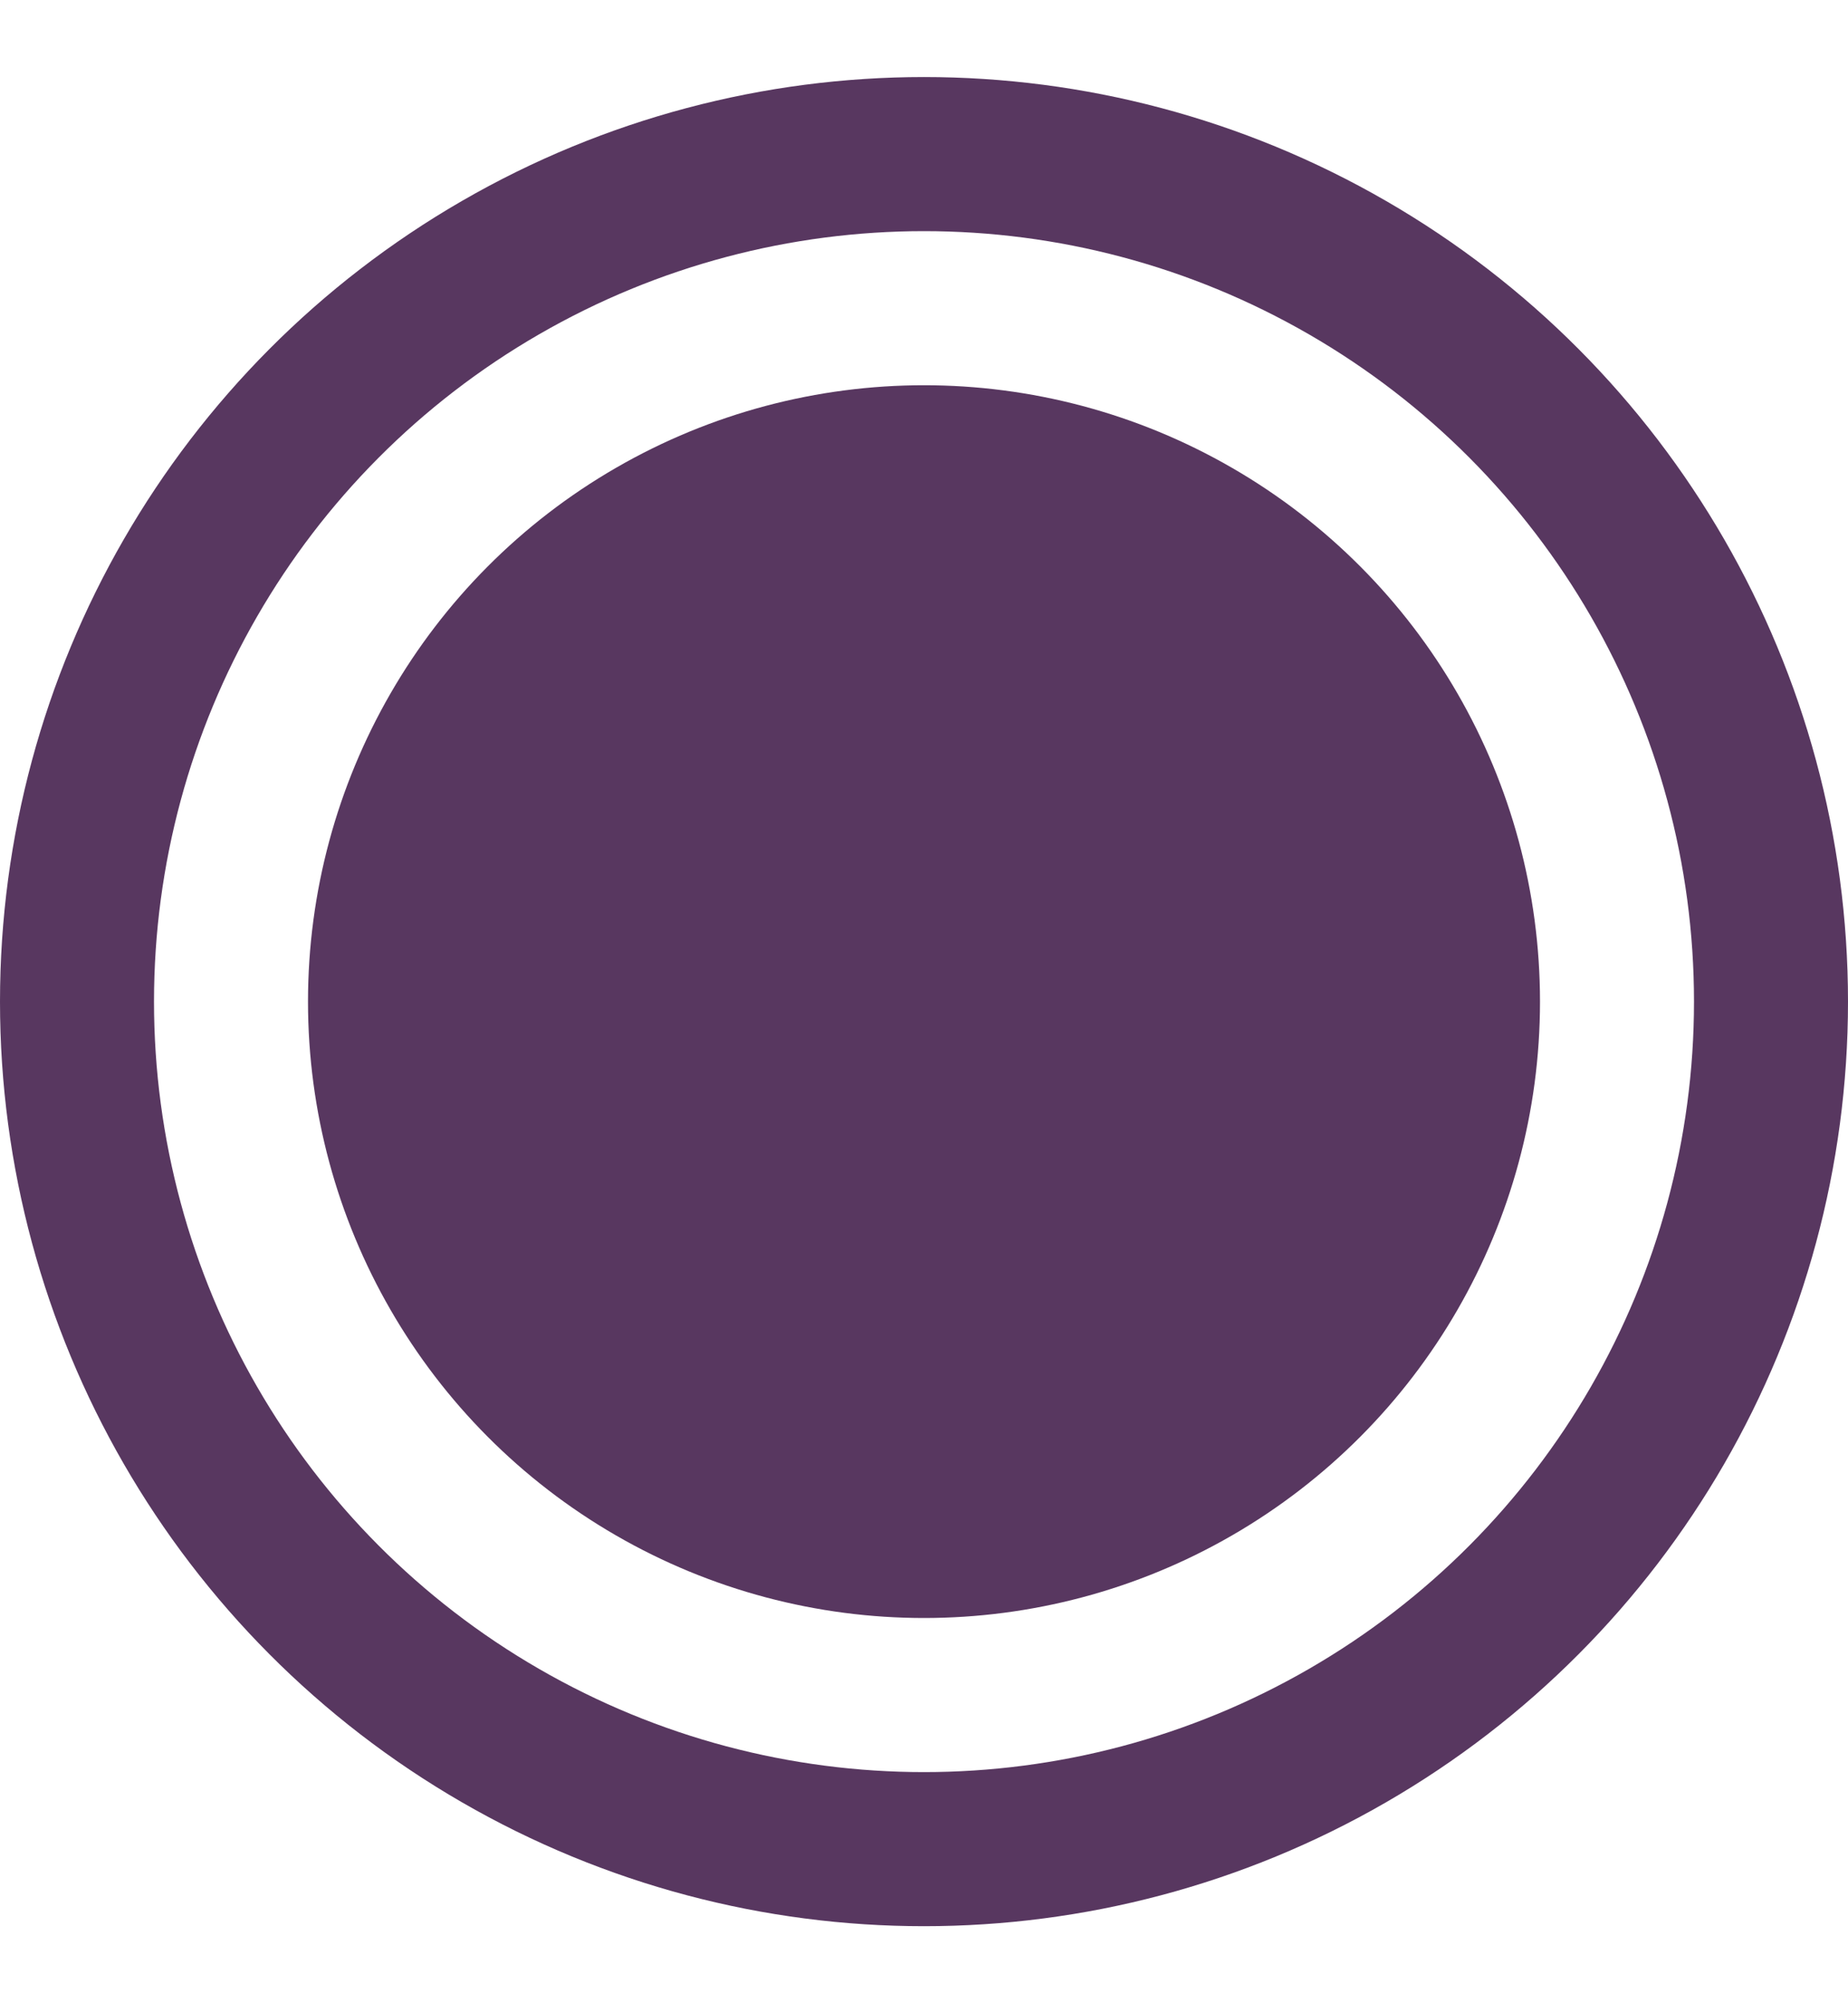
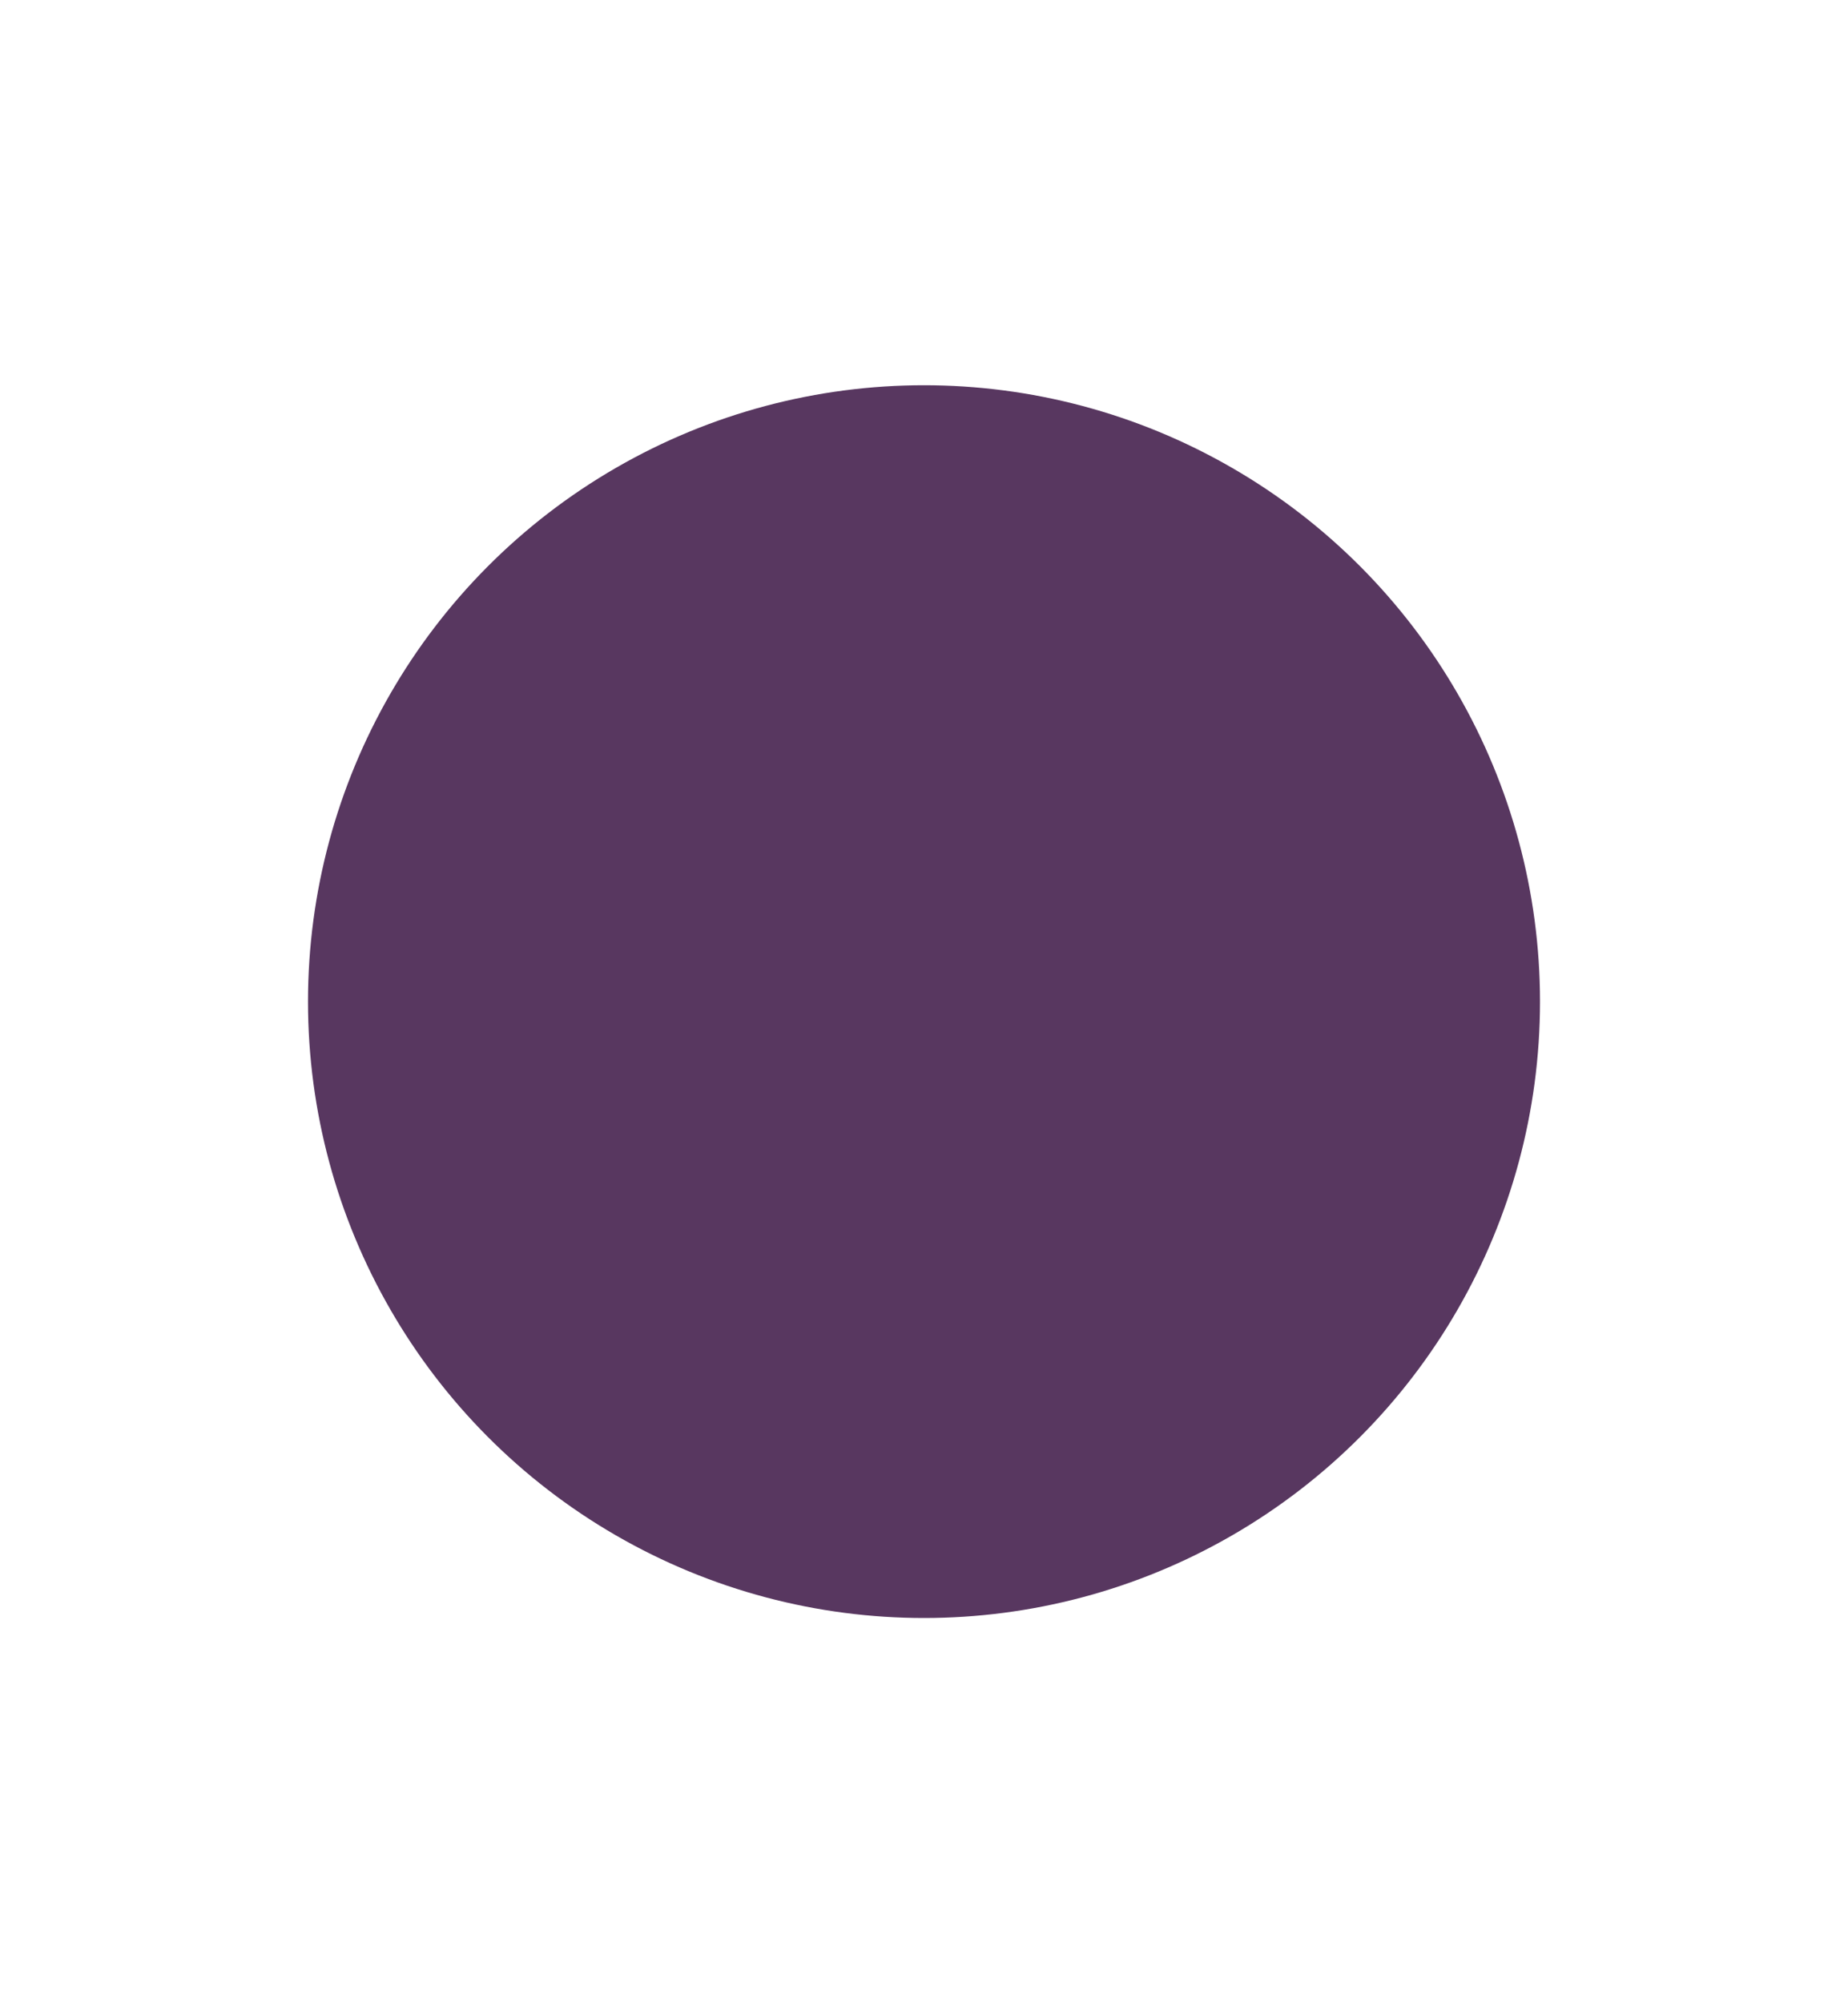
<svg xmlns="http://www.w3.org/2000/svg" width="12" height="13" viewBox="0 0 12 13" fill="none">
-   <circle cx="6" cy="6" r="5.5" transform="matrix(1 0 0 -1 0 12.5)" stroke="#583760" />
  <circle cx="4" cy="4" r="4" transform="matrix(1 0 0 -1 2 10.5)" fill="#583760" />
</svg>